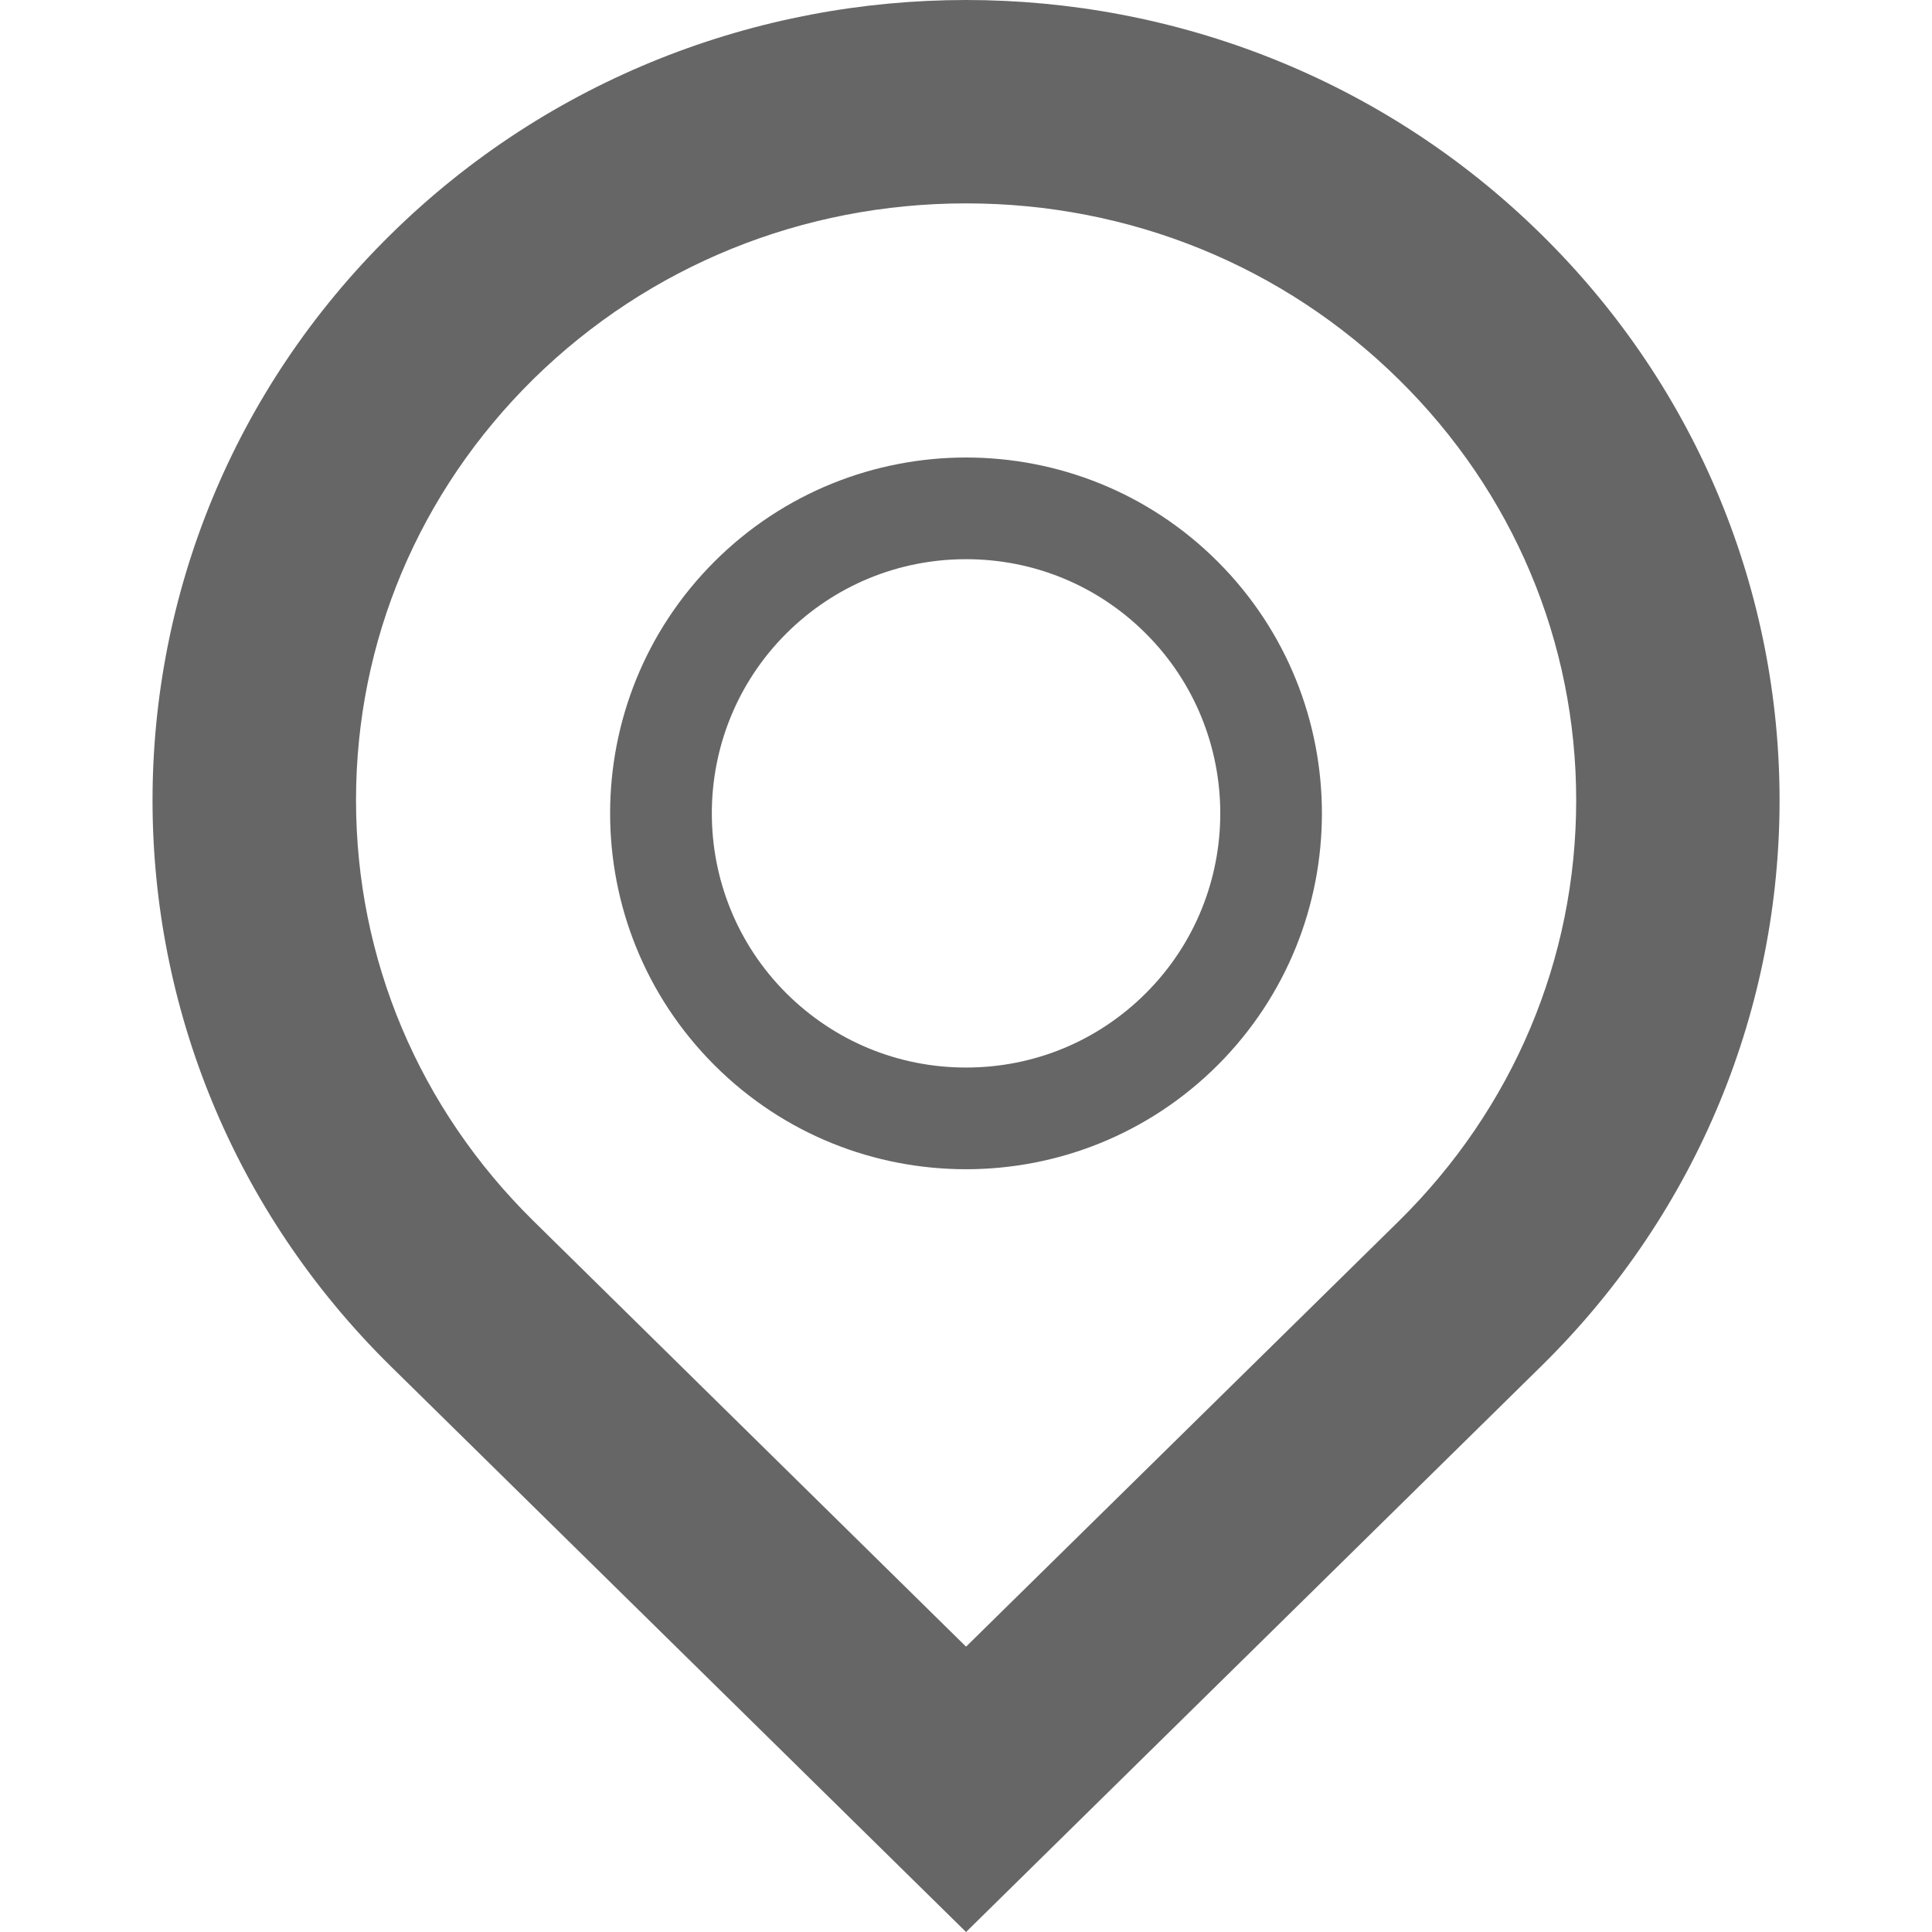
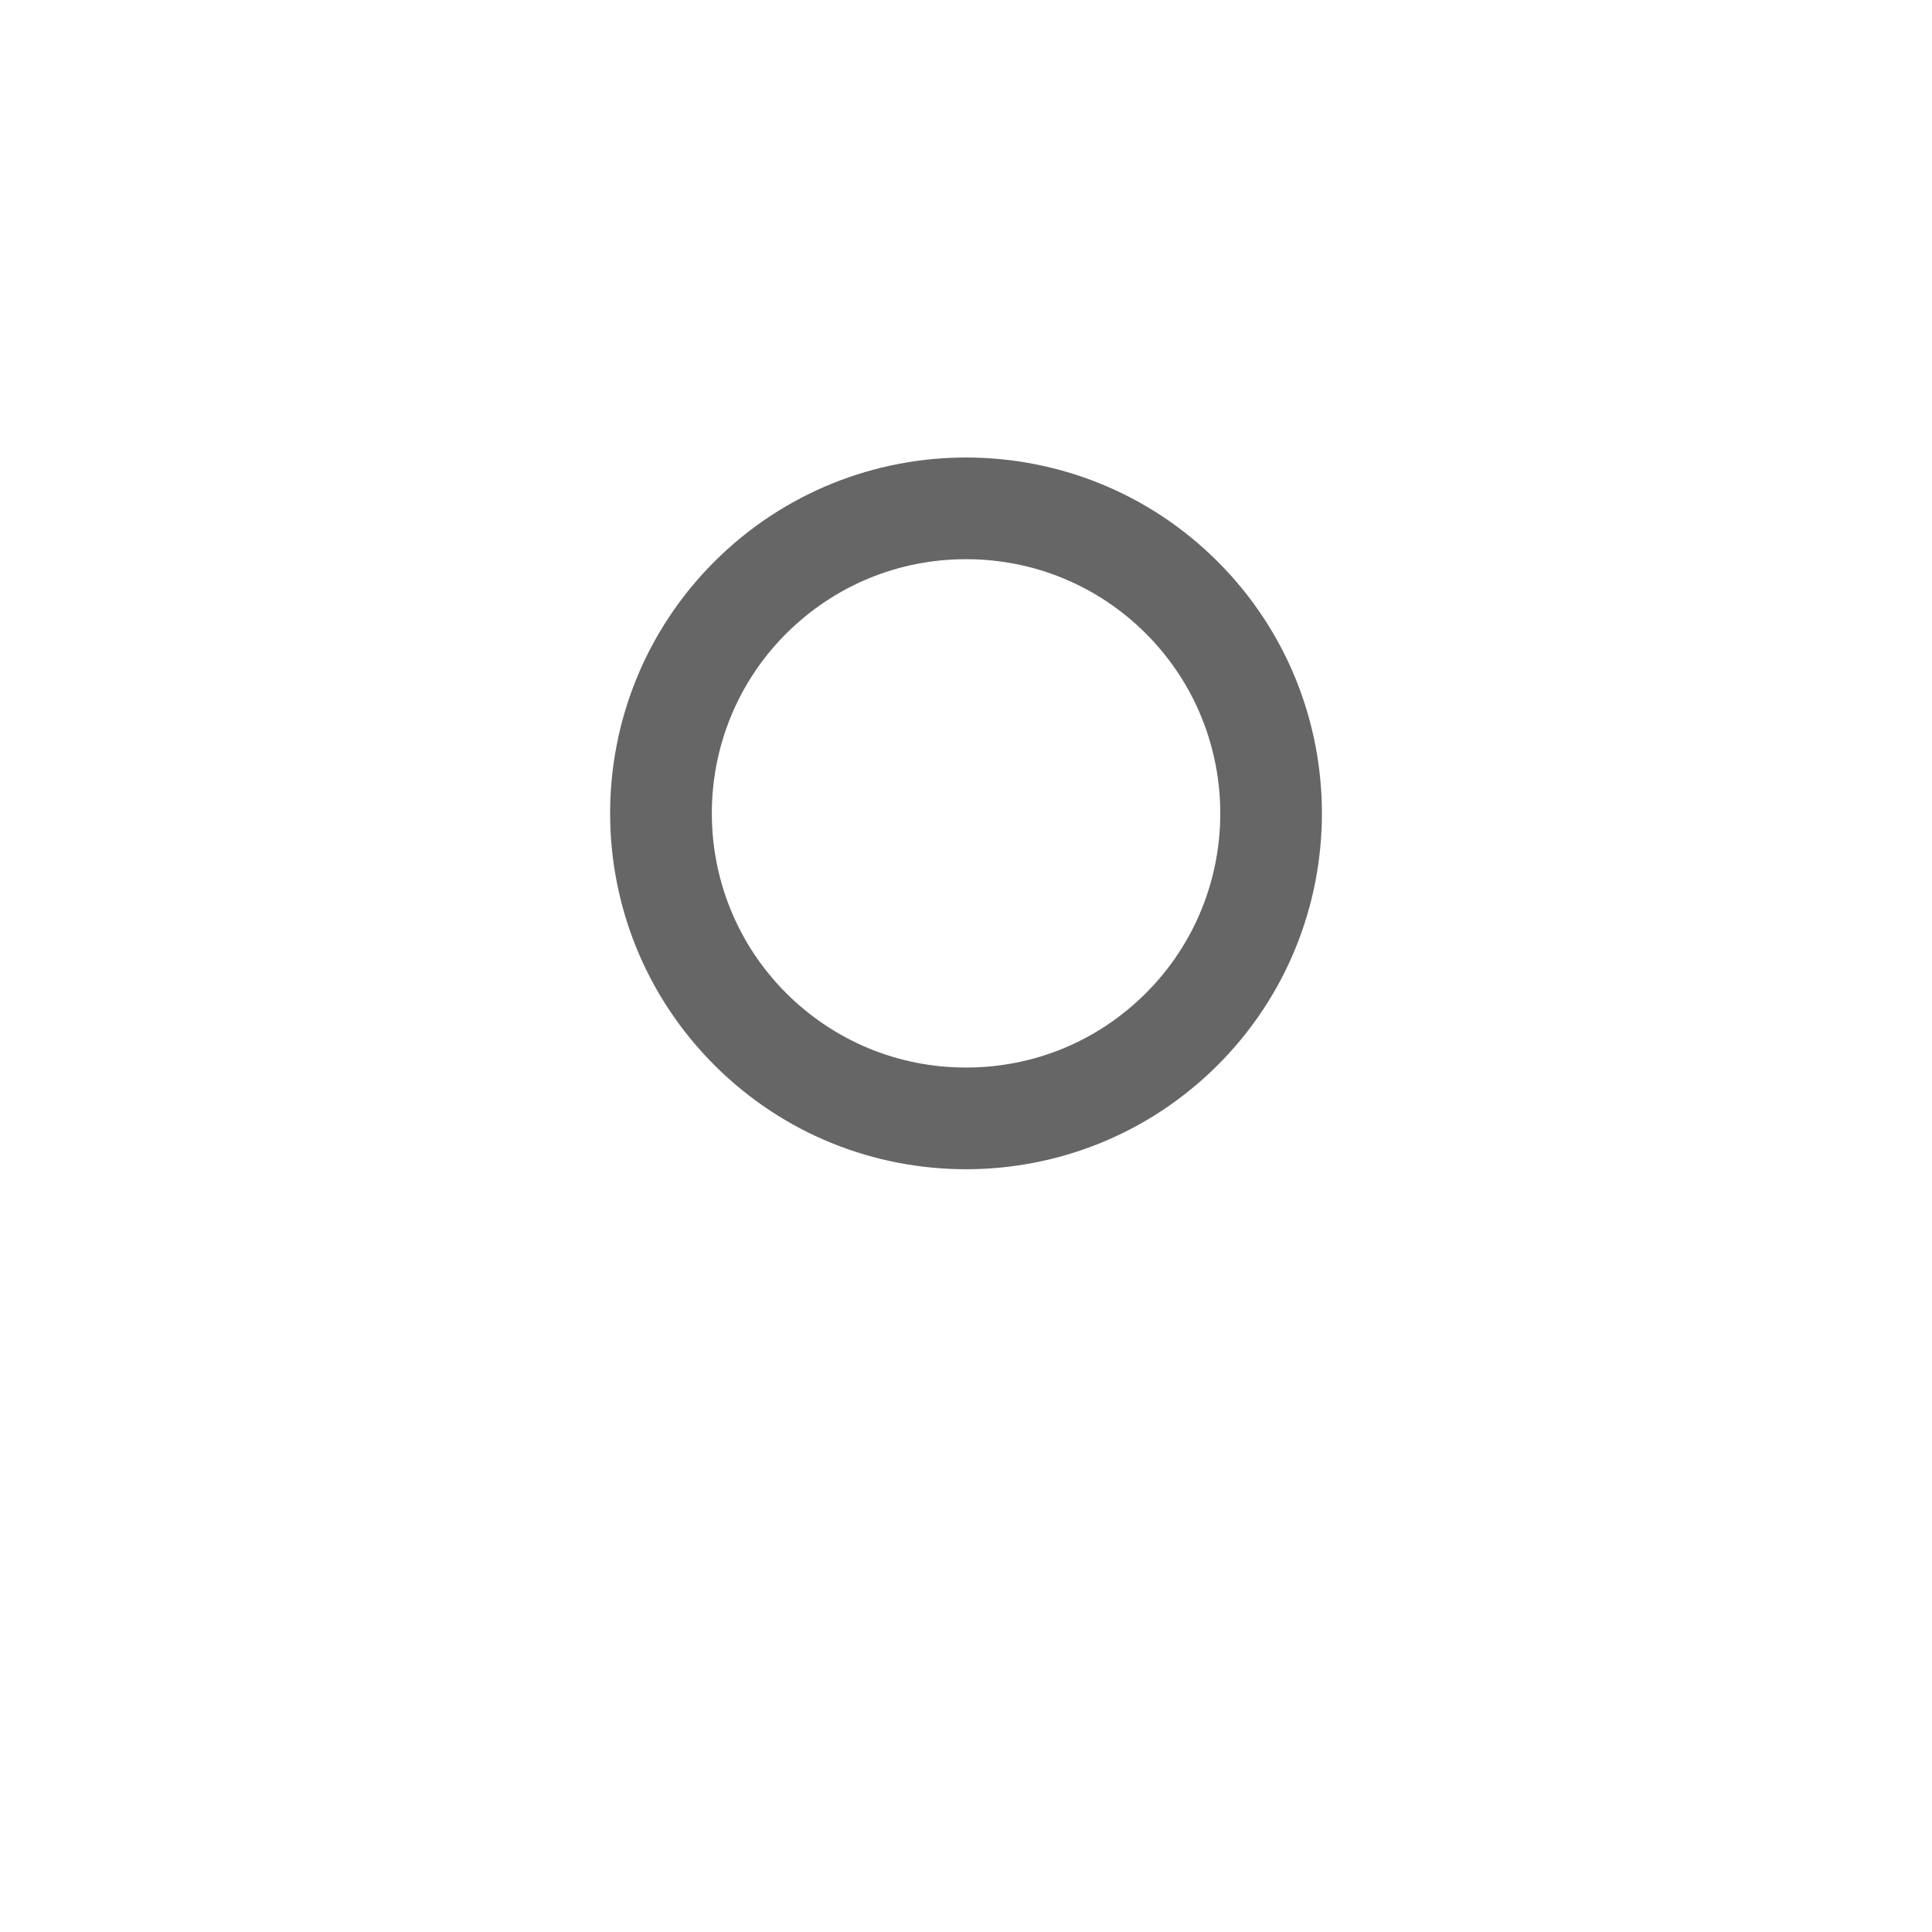
<svg xmlns="http://www.w3.org/2000/svg" version="1.1" id="Capa_1" x="0px" y="0px" width="512px" height="512px" viewBox="0 0 512 512" enable-background="new 0 0 512 512" xml:space="preserve">
  <g>
    <g>
-       <path fill="#666666" d="M256.014,53.897c43.36,0,84.08,16.547,114.64,46.622c30.317,29.832,47.053,69.501,47.053,111.568    s-16.708,81.655-47.025,111.541L256.014,436.382l-114.64-112.808c-30.317-29.832-47.026-69.42-47.026-111.541    c0-42.121,16.708-81.709,47.026-111.595C171.933,70.444,212.68,53.897,256.014,53.897 M256.014,0    c-55.165,0-110.382,20.697-152.45,62.117c-84.188,82.84-84.188,217.126,0,299.967L256.014,512l152.449-149.97    c84.188-82.787,84.188-217.1,0-299.913C366.396,20.697,311.205,0,256.014,0z" />
-     </g>
+       </g>
    <g>
      <path fill="#666666" d="M256.014,148.191c18.002,0,34.926,7.007,47.646,19.7c26.302,26.302,26.302,69.042,0,95.318    c-12.747,12.72-29.644,19.699-47.646,19.699s-34.899-7.006-47.646-19.699c-26.302-26.302-26.302-69.043,0-95.318    C221.115,155.198,238.039,148.191,256.014,148.191 M256.014,121.243c-24.146,0-48.292,9.216-66.698,27.595    c-36.839,36.839-36.839,96.585,0,133.424c18.433,18.433,42.525,27.596,66.698,27.596c24.173,0,48.292-9.217,66.698-27.596    c36.812-36.839,36.812-96.584,0-133.424C304.306,130.432,280.16,121.243,256.014,121.243z" />
    </g>
  </g>
</svg>